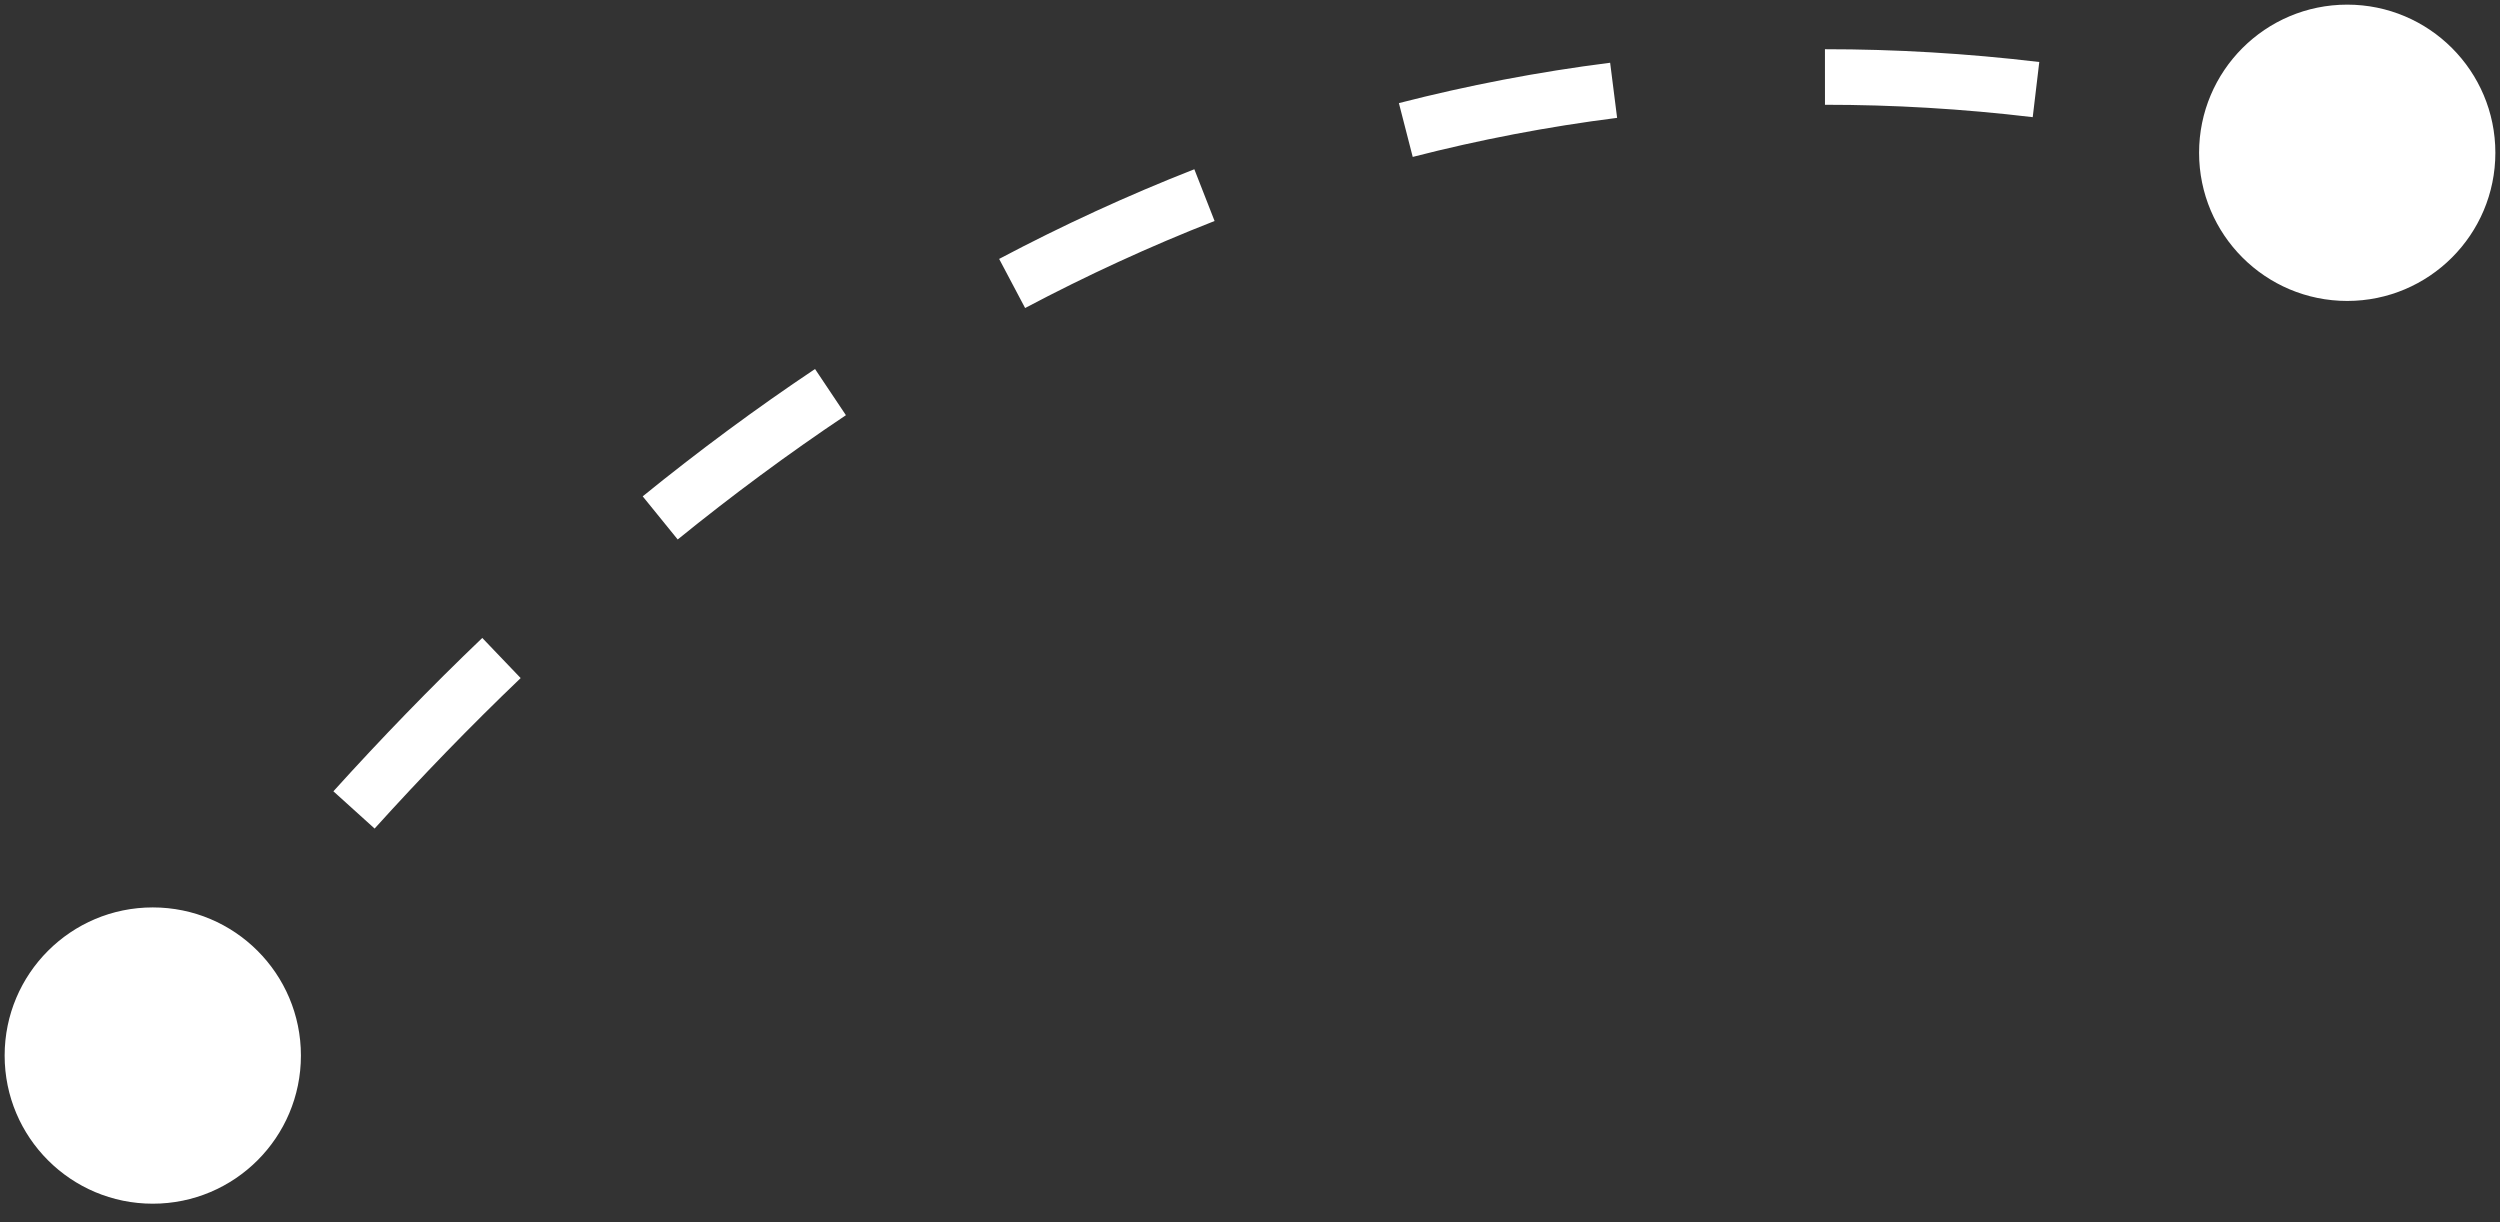
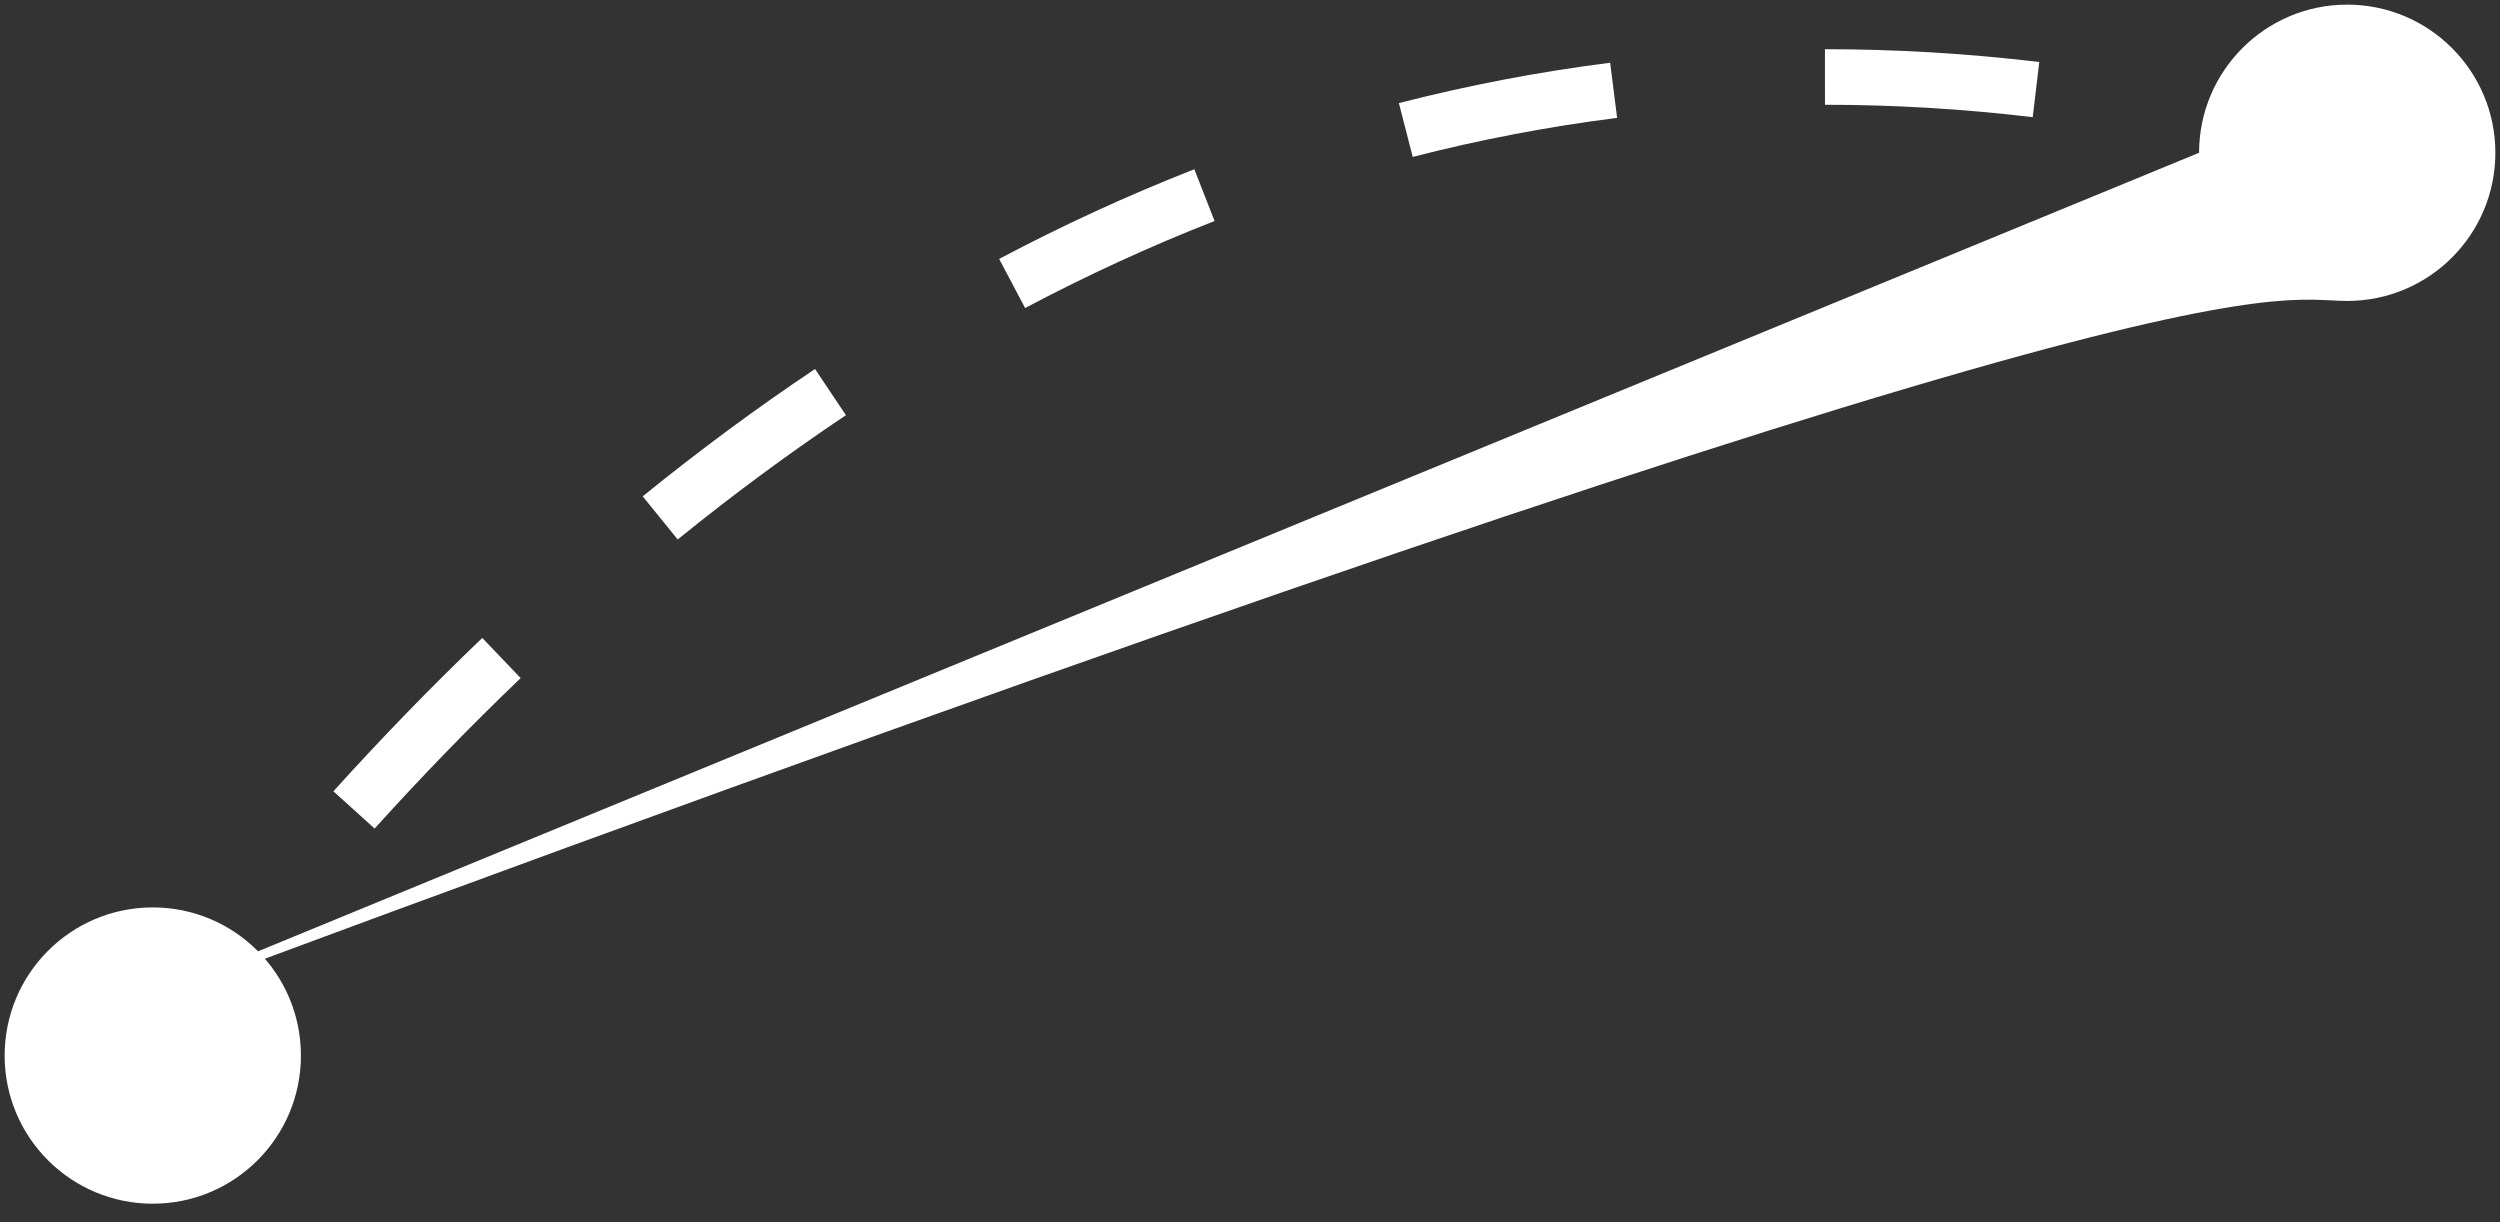
<svg xmlns="http://www.w3.org/2000/svg" width="90" height="44" viewBox="0 0 90 44" fill="none">
  <rect x="0" y="0" width="90" height="44" fill="#333333" stroke="none" />
-   <path d="M0.167 38C0.167 40.946 2.554 43.333 5.5 43.333C8.446 43.333 10.833 40.946 10.833 38C10.833 35.054 8.446 32.667 5.5 32.667C2.554 32.667 0.167 35.054 0.167 38ZM79.167 5.5C79.167 8.446 81.555 10.834 84.5 10.834C87.445 10.834 89.833 8.446 89.833 5.5C89.833 2.555 87.445 0.167 84.5 0.167C81.555 0.167 79.167 2.555 79.167 5.5ZM6.302 38.597C7.053 37.589 7.821 36.589 8.605 35.599L7.038 34.357C6.241 35.362 5.461 36.379 4.698 37.403L6.302 38.597ZM13.486 29.828C15.174 27.96 16.927 26.149 18.744 24.411L17.362 22.966C15.508 24.739 13.721 26.585 12.002 28.487L13.486 29.828ZM24.397 19.421C26.352 17.836 28.371 16.339 30.453 14.947L29.341 13.284C27.205 14.713 25.137 16.246 23.137 17.868L24.397 19.421ZM36.904 11.089C39.115 9.92 41.389 8.87 43.725 7.956L42.996 6.093C40.586 7.037 38.244 8.118 35.969 9.321L36.904 11.089ZM50.858 5.649C53.251 5.034 55.703 4.561 58.216 4.243L57.965 2.259C55.368 2.587 52.832 3.077 50.36 3.712L50.858 5.649ZM65.699 3.772C68.14 3.771 70.633 3.915 73.178 4.218L73.414 2.232C70.791 1.92 68.218 1.771 65.698 1.772L65.699 3.772ZM80.579 5.518C81.784 5.797 82.999 6.111 84.225 6.462L84.775 4.539C83.516 4.179 82.269 3.856 81.031 3.57L80.579 5.518Z" fill="white" />
+   <path d="M0.167 38C0.167 40.946 2.554 43.333 5.5 43.333C8.446 43.333 10.833 40.946 10.833 38C10.833 35.054 8.446 32.667 5.5 32.667C2.554 32.667 0.167 35.054 0.167 38ZC79.167 8.446 81.555 10.834 84.5 10.834C87.445 10.834 89.833 8.446 89.833 5.5C89.833 2.555 87.445 0.167 84.5 0.167C81.555 0.167 79.167 2.555 79.167 5.5ZM6.302 38.597C7.053 37.589 7.821 36.589 8.605 35.599L7.038 34.357C6.241 35.362 5.461 36.379 4.698 37.403L6.302 38.597ZM13.486 29.828C15.174 27.96 16.927 26.149 18.744 24.411L17.362 22.966C15.508 24.739 13.721 26.585 12.002 28.487L13.486 29.828ZM24.397 19.421C26.352 17.836 28.371 16.339 30.453 14.947L29.341 13.284C27.205 14.713 25.137 16.246 23.137 17.868L24.397 19.421ZM36.904 11.089C39.115 9.92 41.389 8.87 43.725 7.956L42.996 6.093C40.586 7.037 38.244 8.118 35.969 9.321L36.904 11.089ZM50.858 5.649C53.251 5.034 55.703 4.561 58.216 4.243L57.965 2.259C55.368 2.587 52.832 3.077 50.36 3.712L50.858 5.649ZM65.699 3.772C68.14 3.771 70.633 3.915 73.178 4.218L73.414 2.232C70.791 1.92 68.218 1.771 65.698 1.772L65.699 3.772ZM80.579 5.518C81.784 5.797 82.999 6.111 84.225 6.462L84.775 4.539C83.516 4.179 82.269 3.856 81.031 3.57L80.579 5.518Z" fill="white" />
</svg>